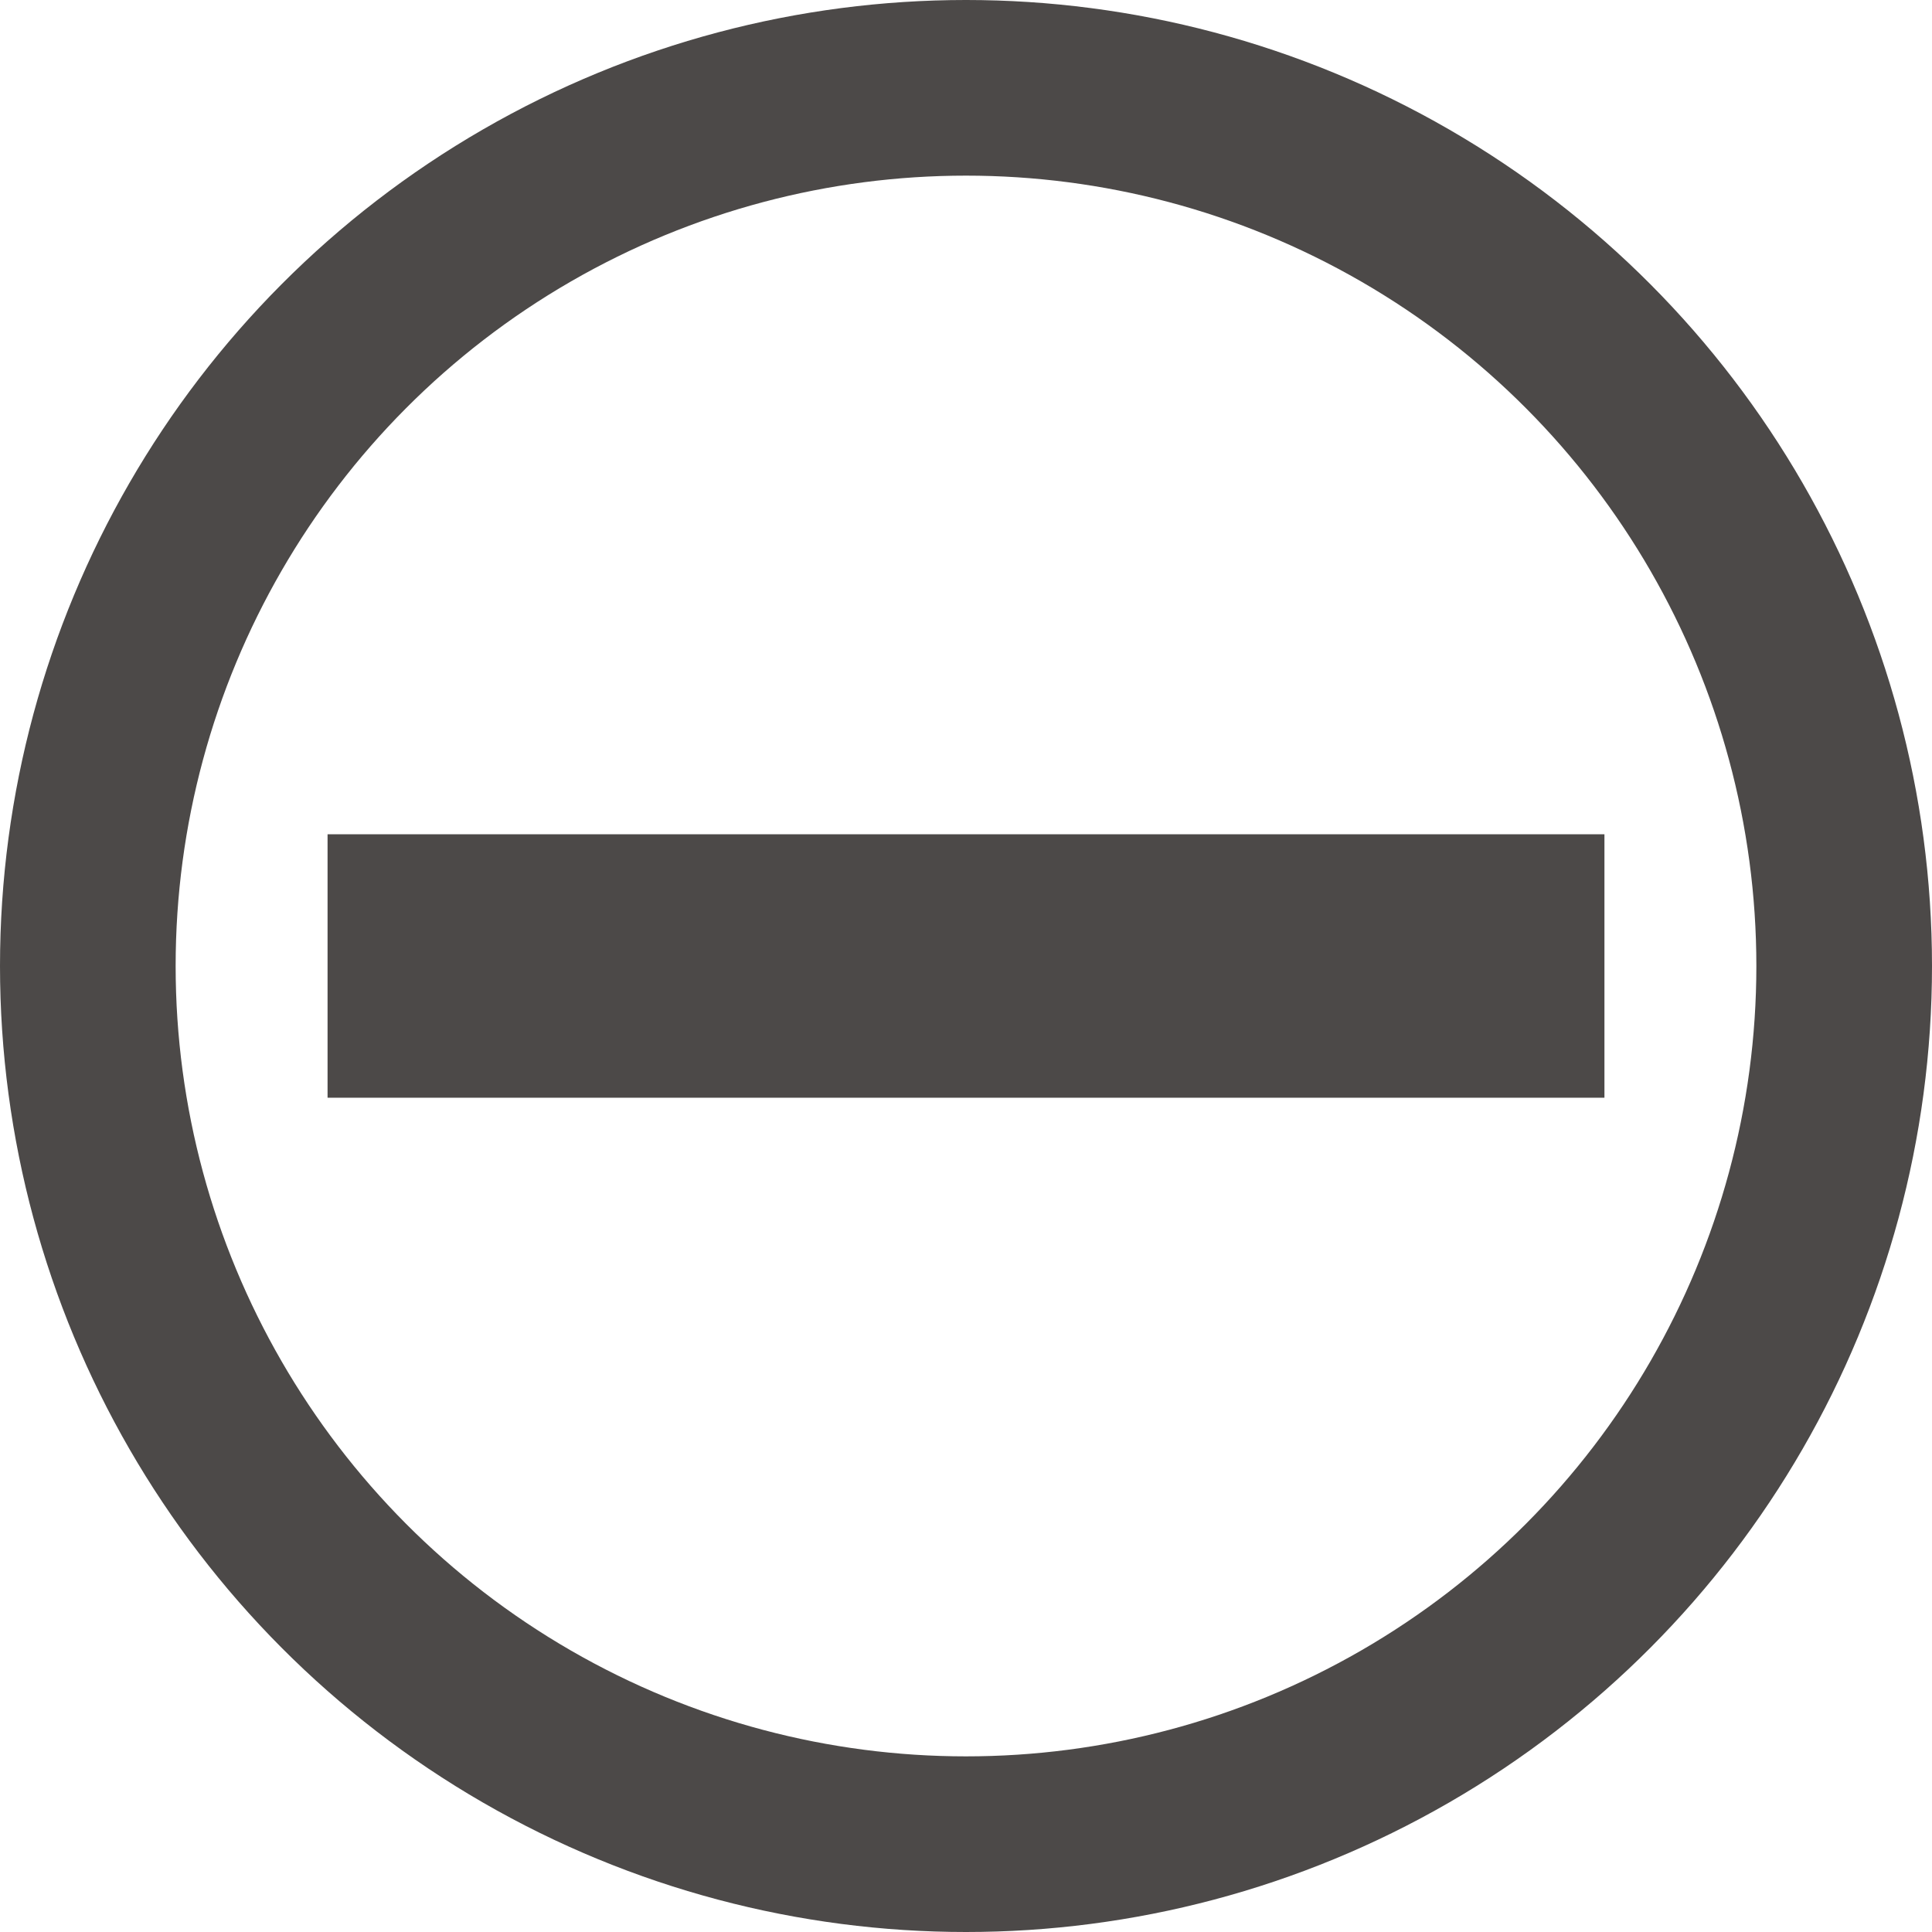
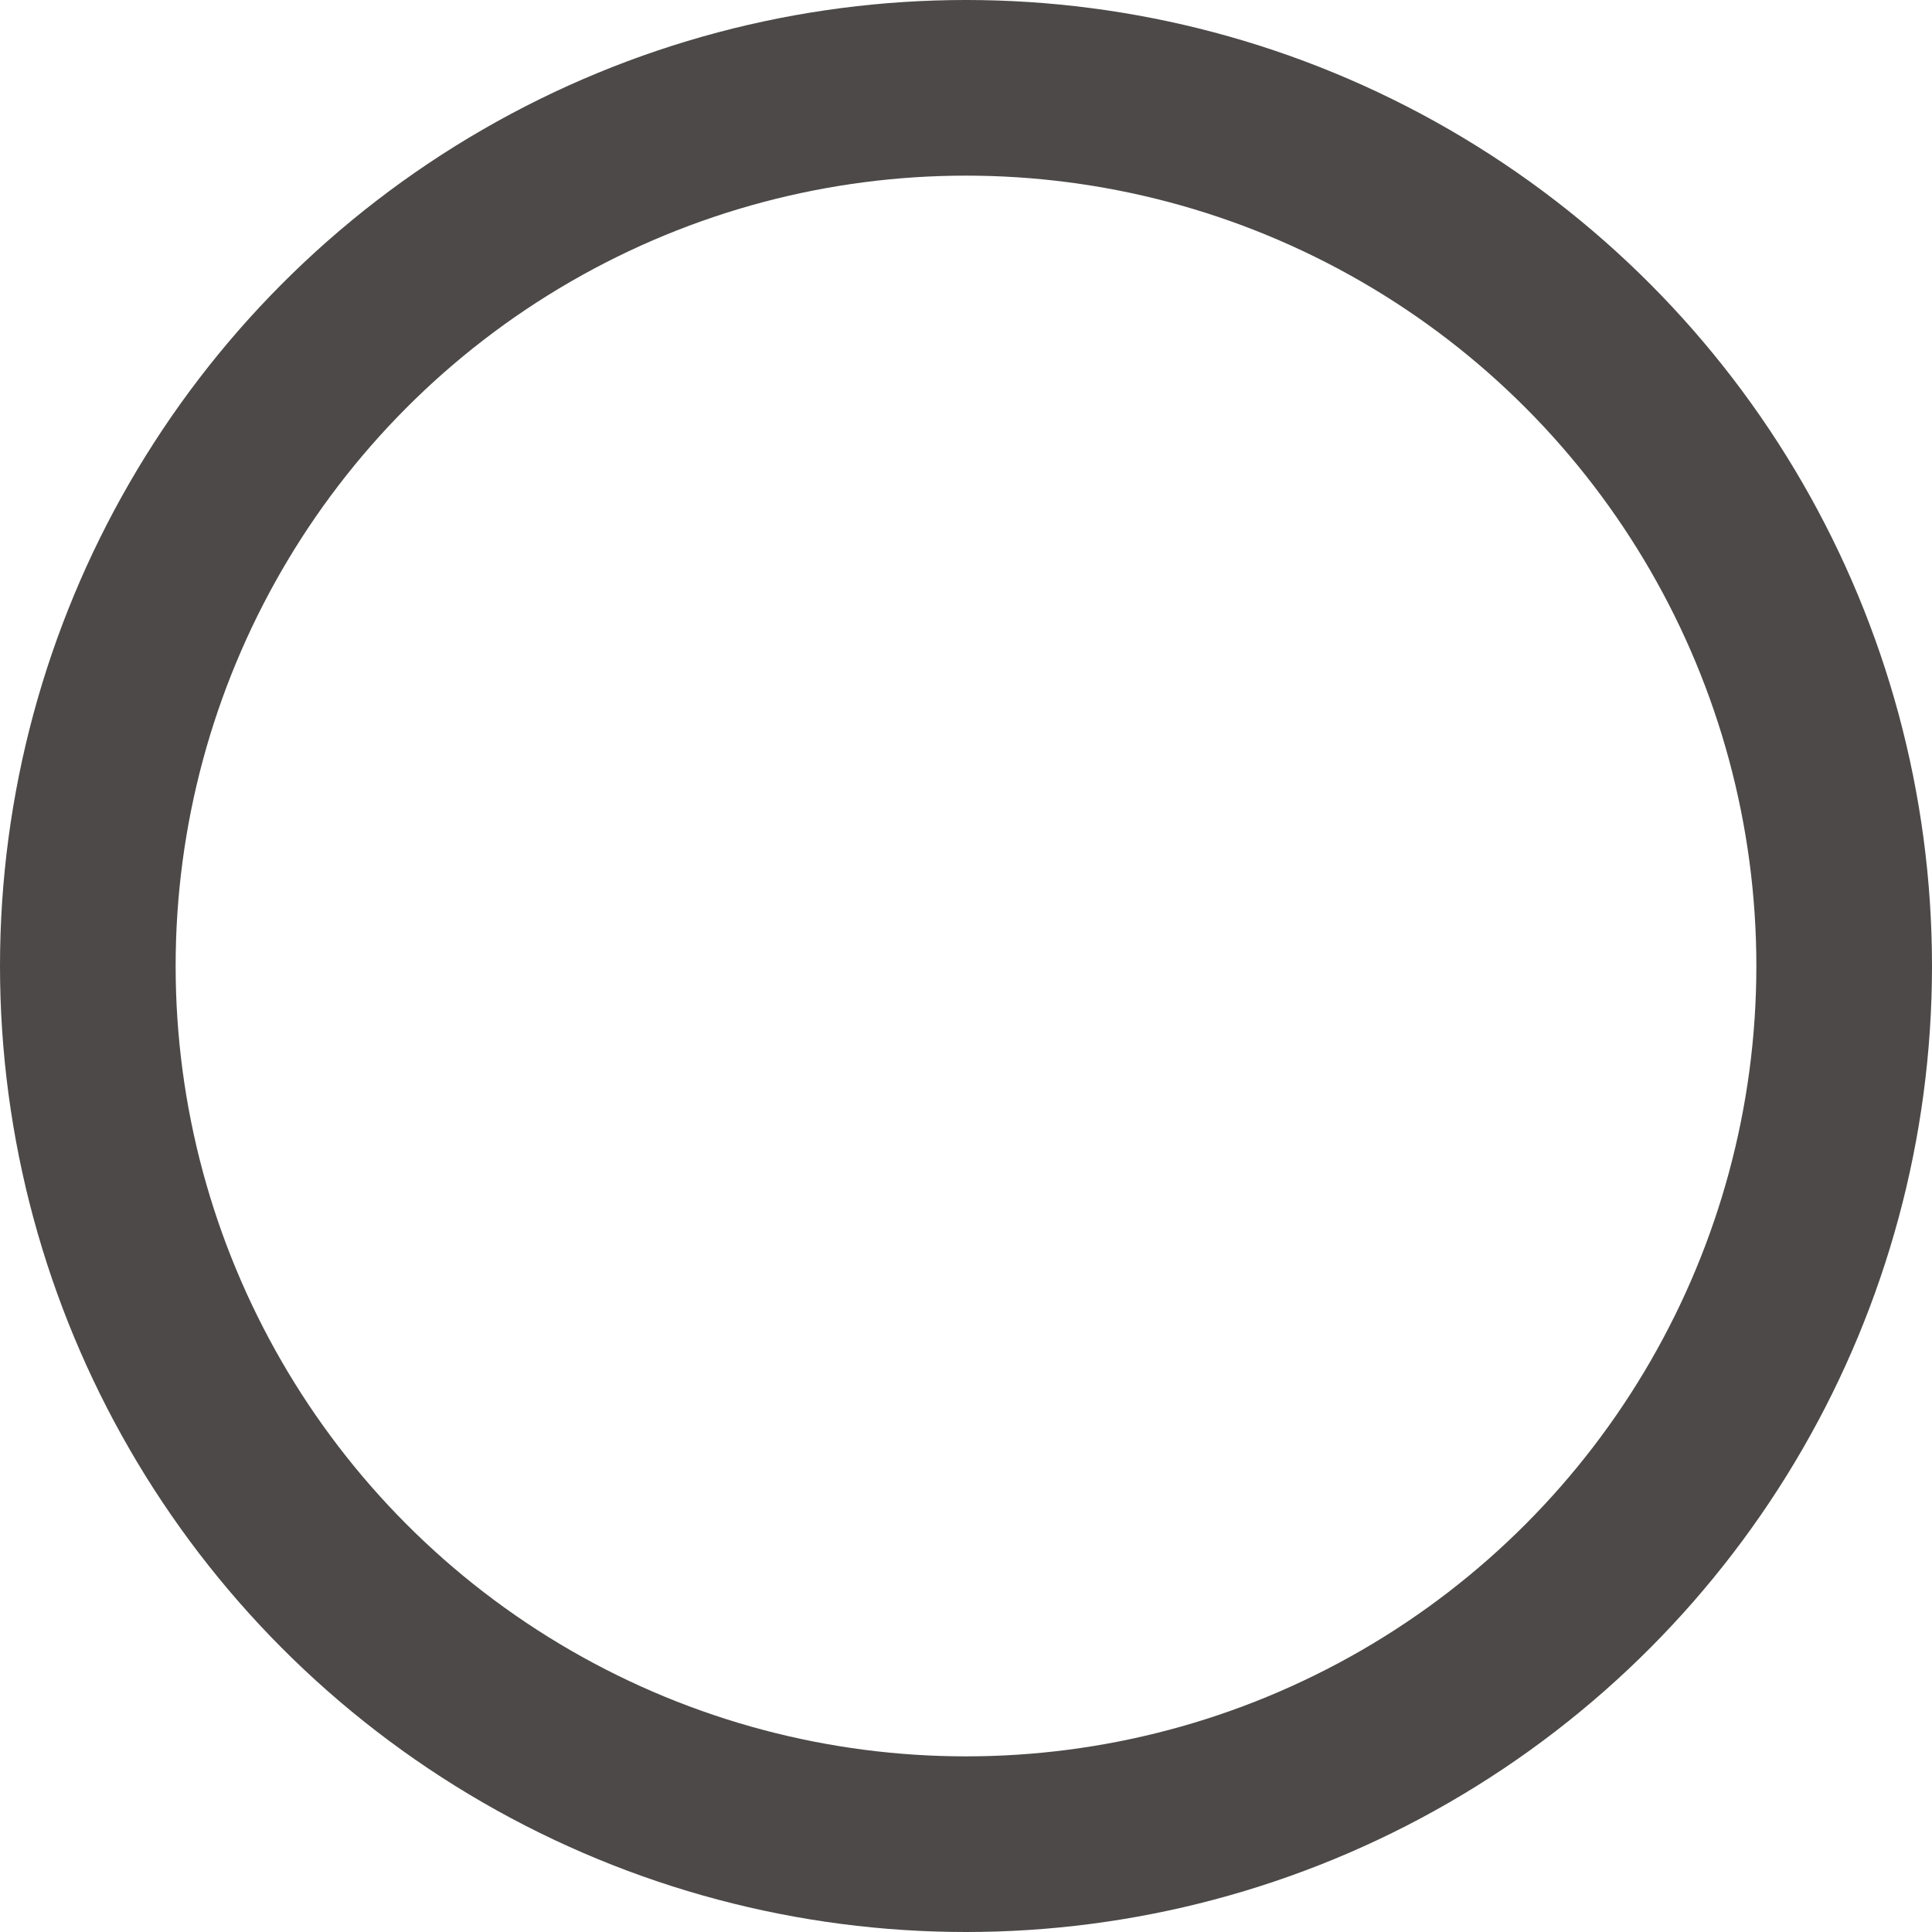
<svg xmlns="http://www.w3.org/2000/svg" width="22" height="22" viewBox="0 0 22 22">
  <defs>
    <style>.cls-1,.cls-2{fill:none;stroke:#4c4948;stroke-miterlimit:10;}.cls-1{stroke-width:2px;}.cls-2{stroke-width:3px;}</style>
  </defs>
  <g id="レイヤー_4" data-name="レイヤー 4">
    <circle class="cls-1" cx="11" cy="11" r="10" />
-     <line class="cls-2" x1="3.73" y1="11" x2="18.27" y2="11" />
  </g>
</svg>